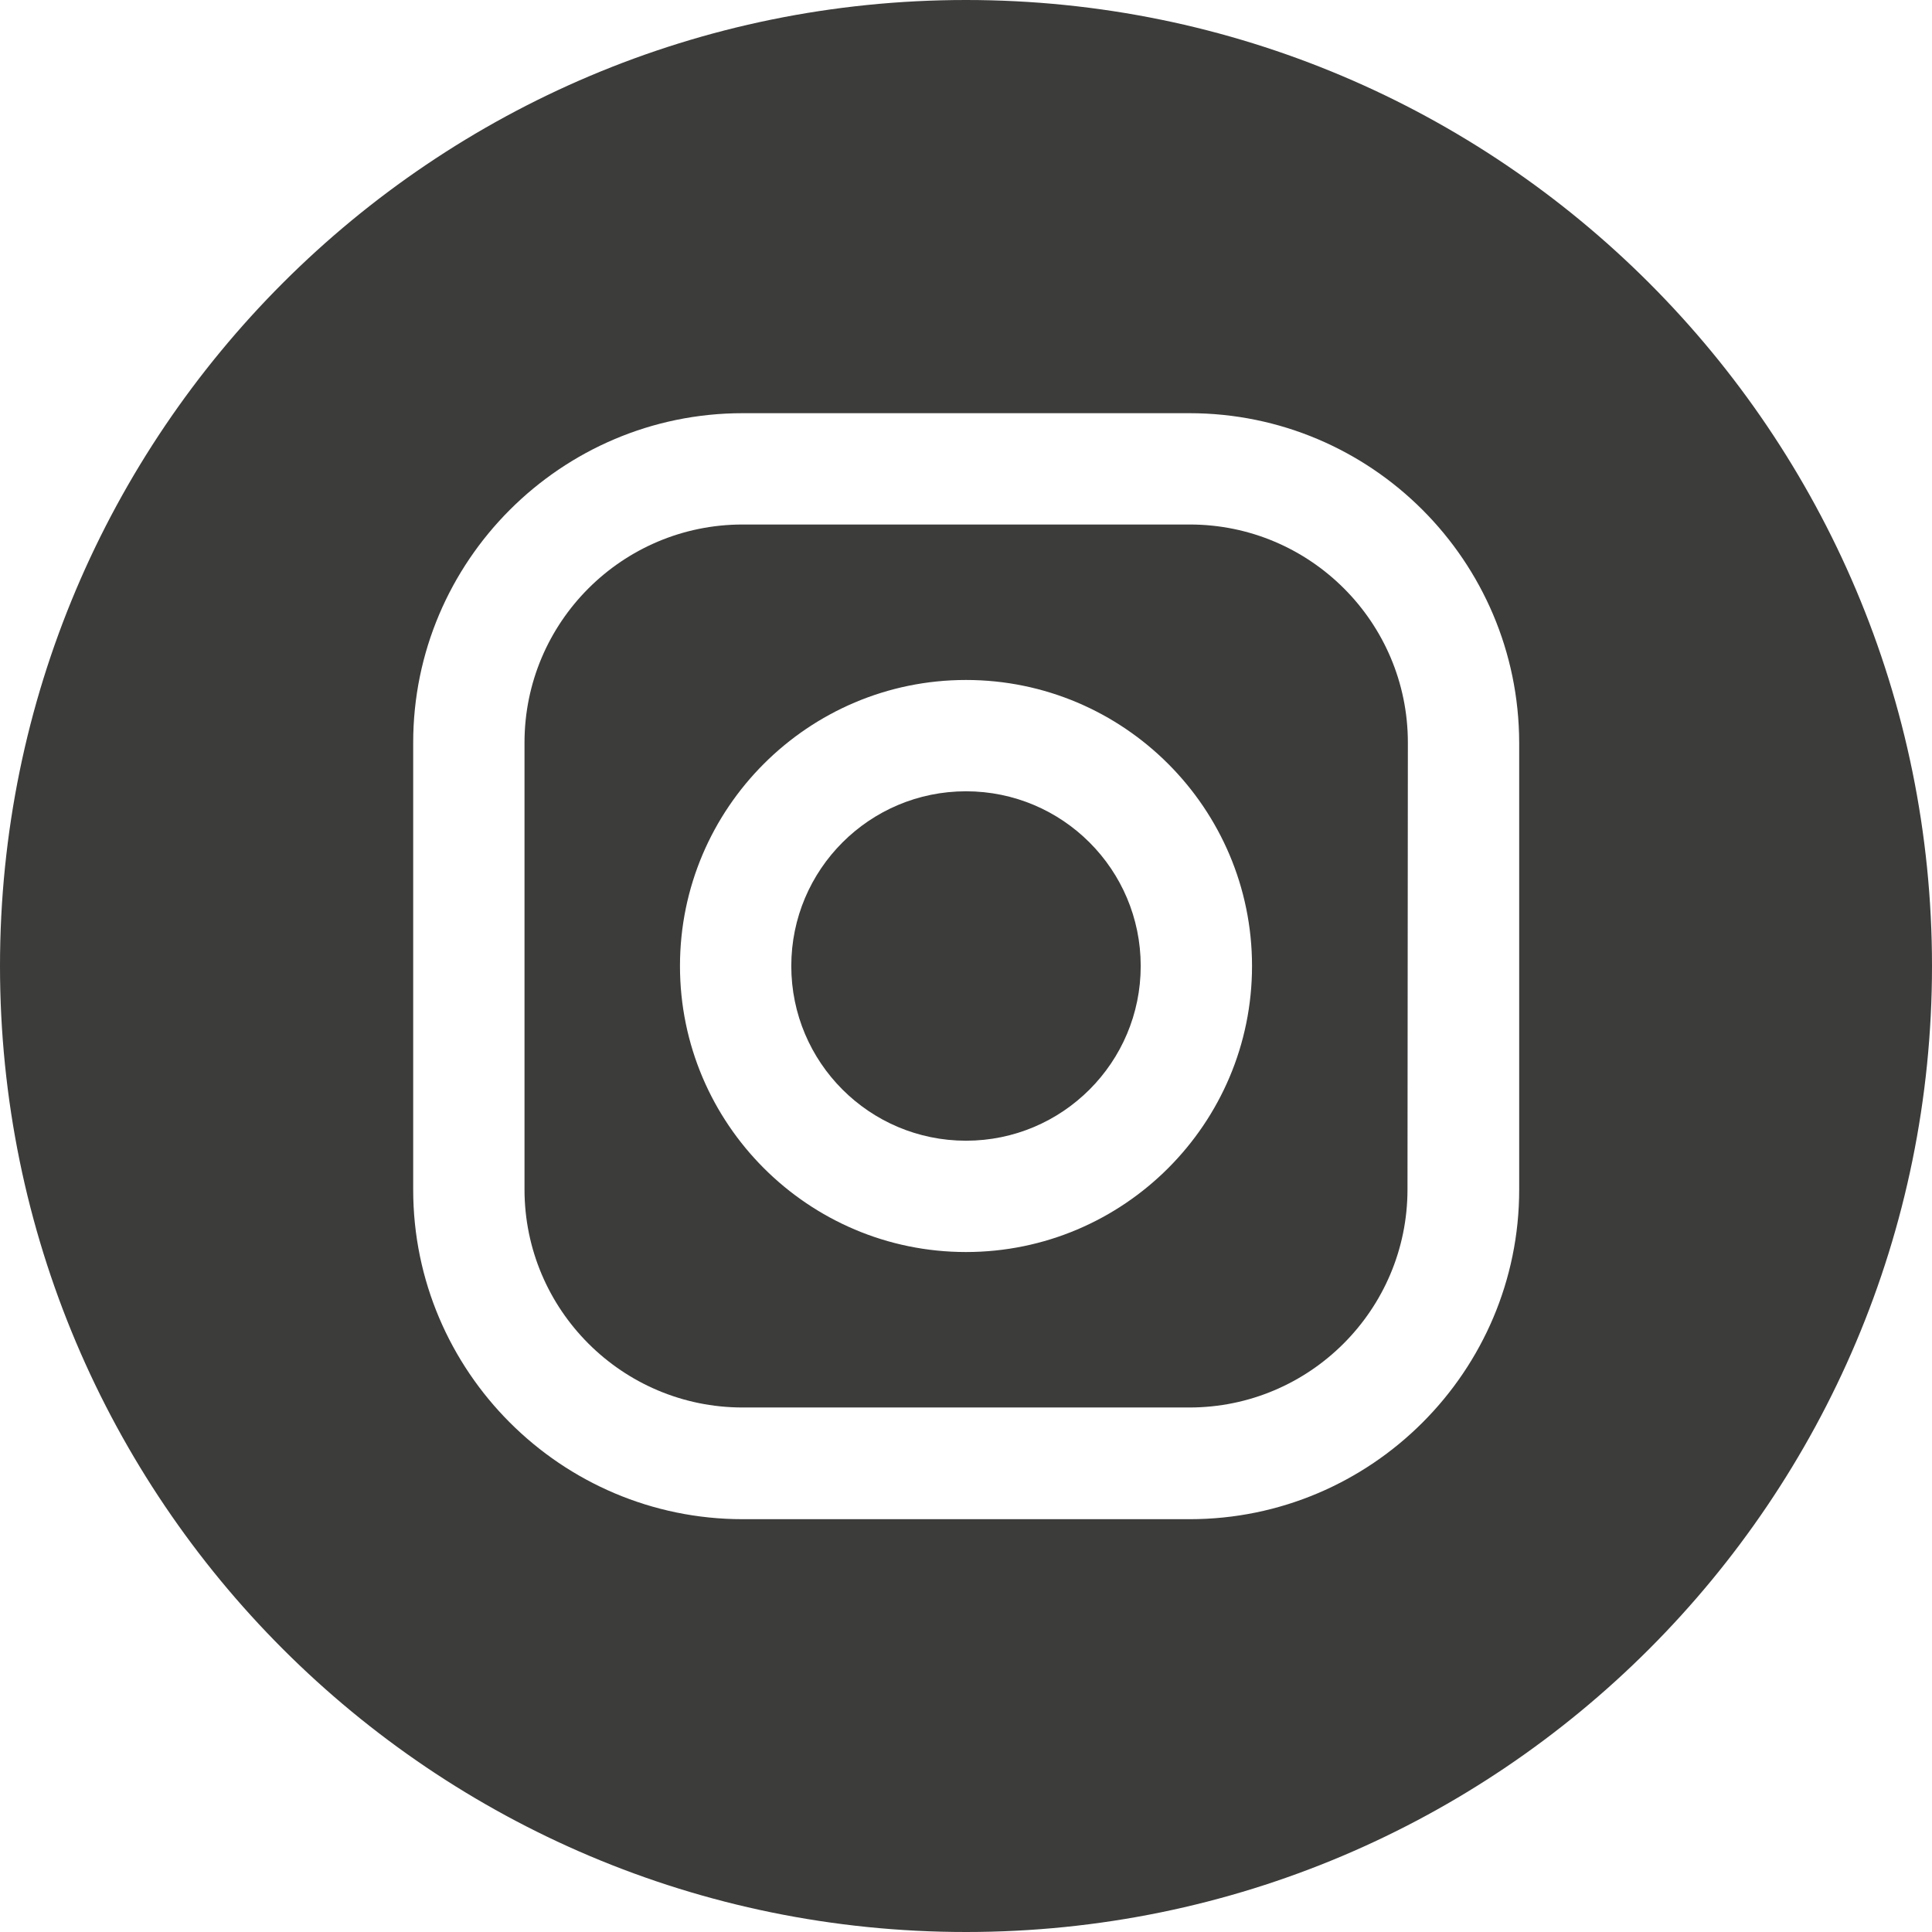
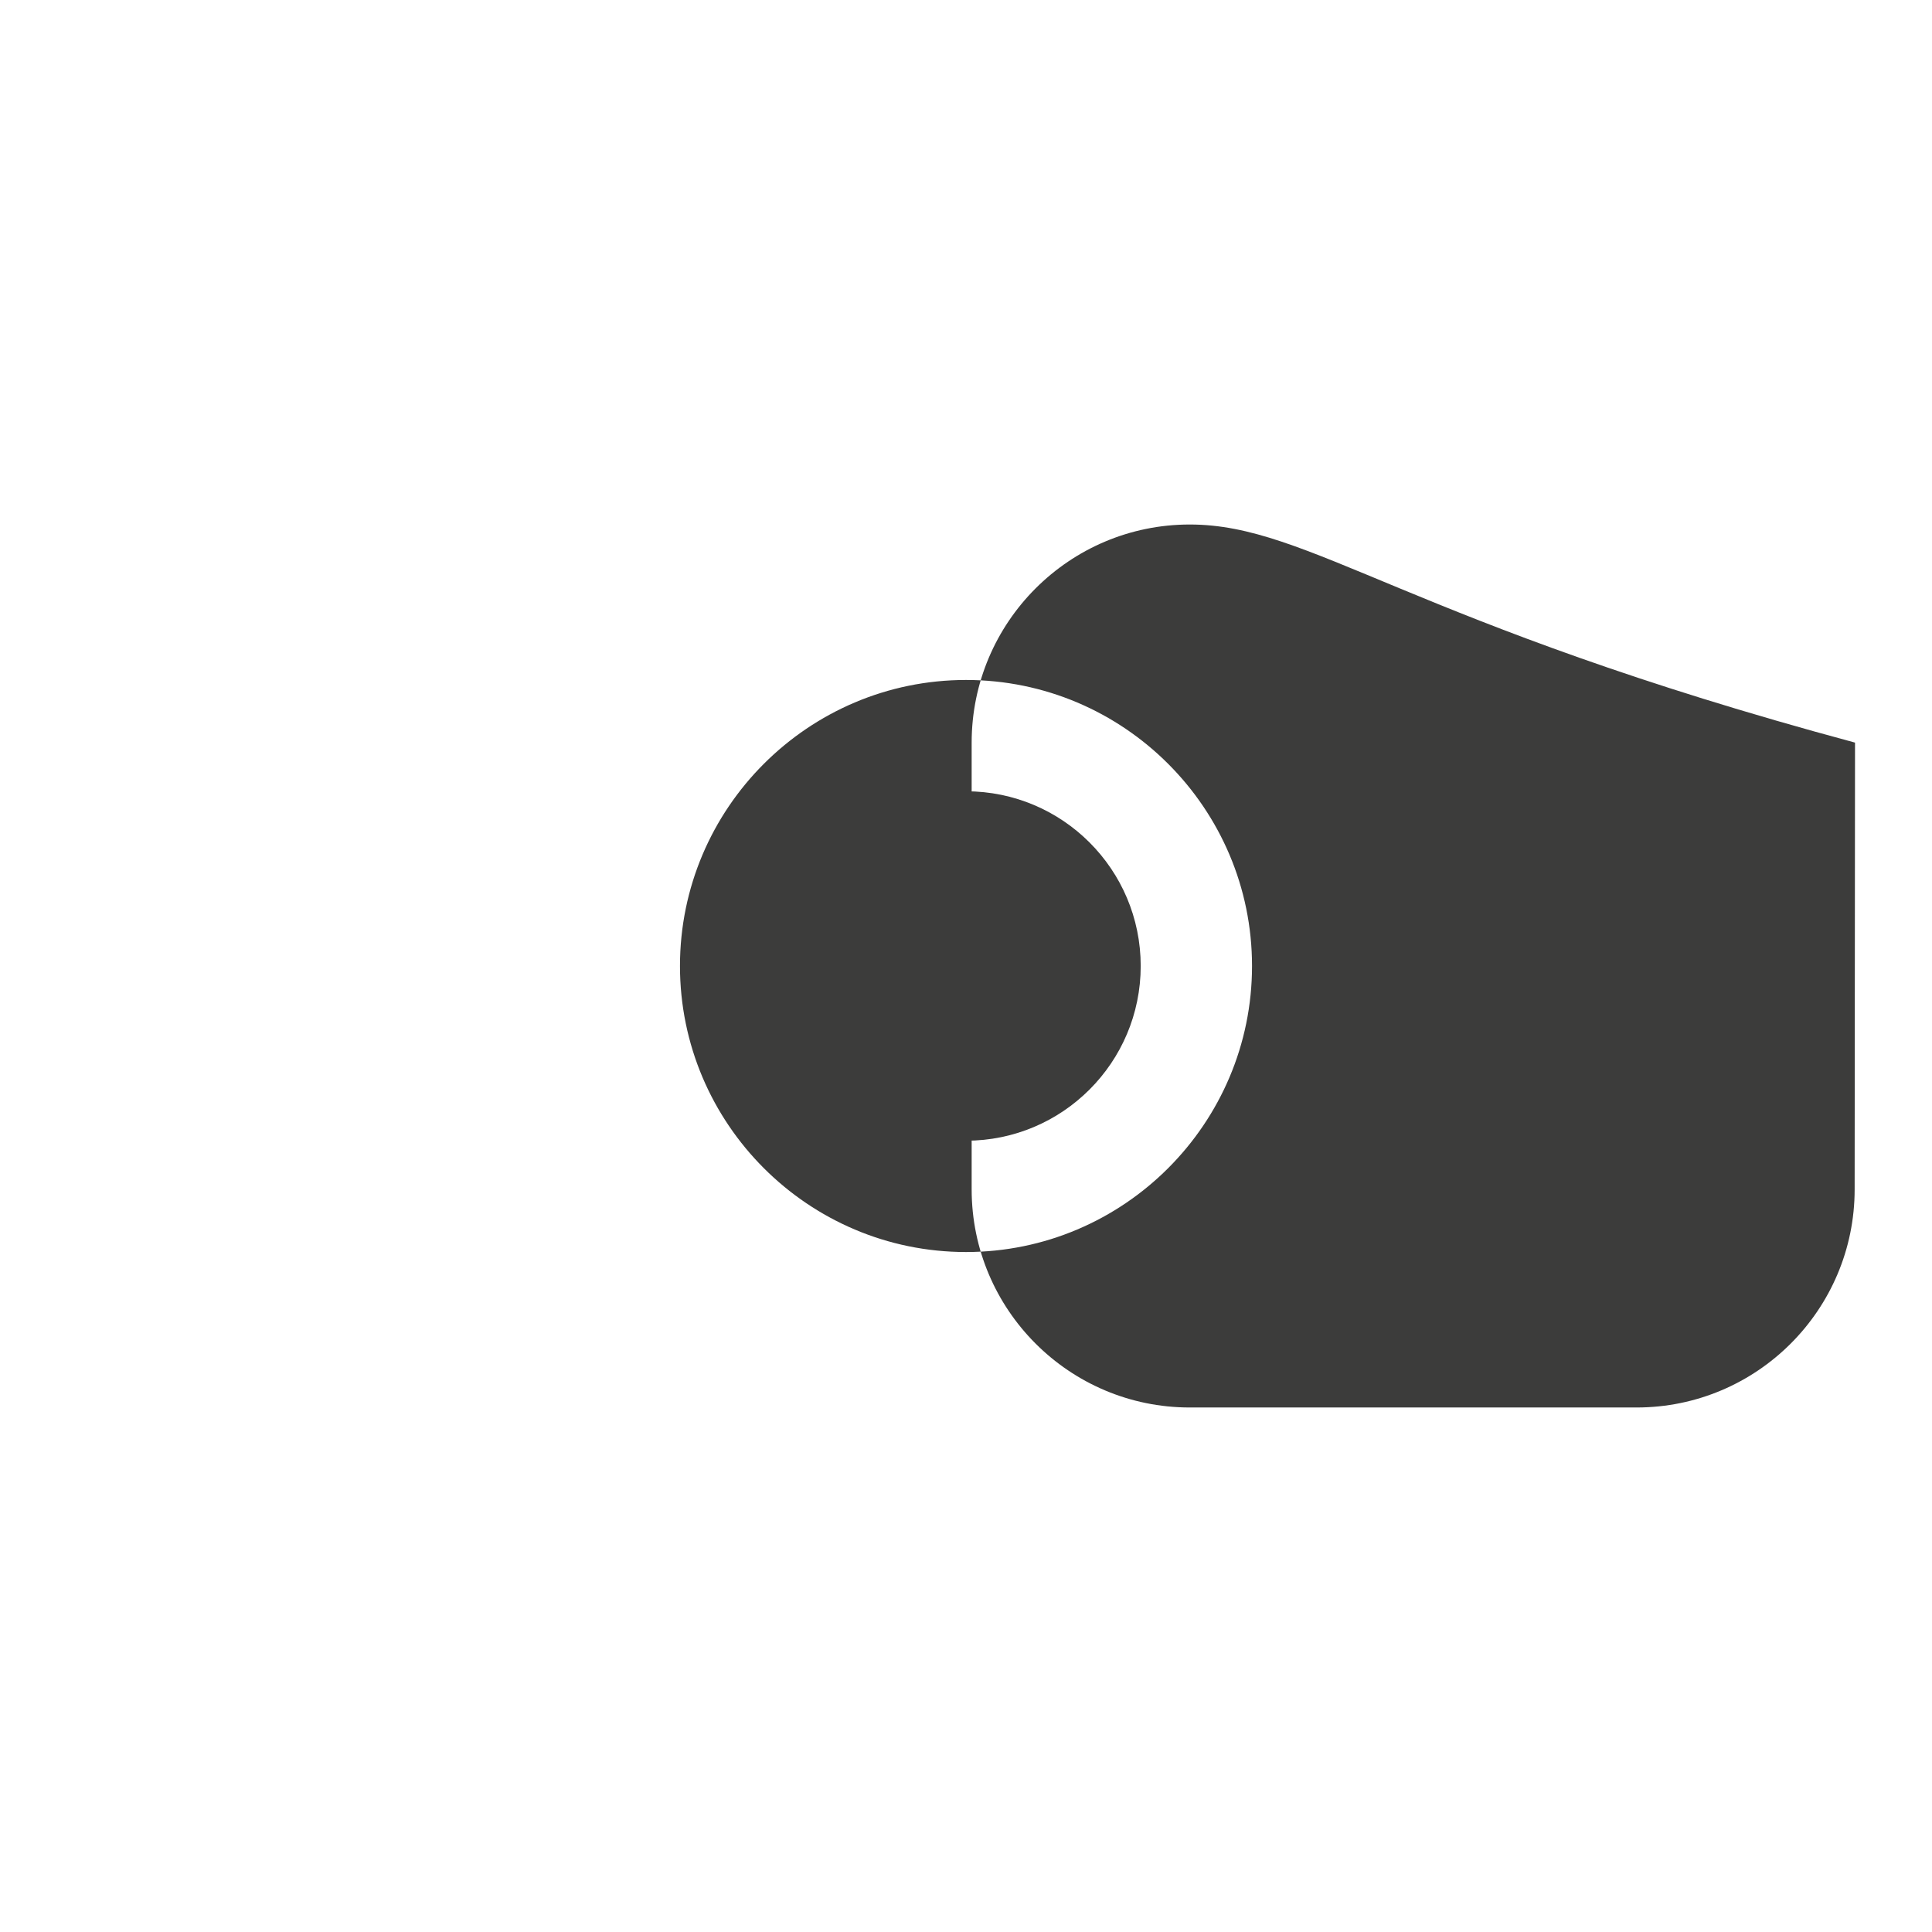
<svg xmlns="http://www.w3.org/2000/svg" version="1.1" id="Layer_1" x="0px" y="0px" viewBox="0 0 512 512" style="enable-background:new 0 0 512 512;" xml:space="preserve">
  <style type="text/css">
	.st0{fill:#3C3C3B;}
</style>
  <g>
-     <path class="st0" d="M315.3,139H196.8c-31.9,0-57.8,25.9-57.8,57.8v118.4c0,31.9,25.9,57.8,57.8,57.8h118.4   c31.9,0,57.8-25.9,57.8-57.8l0.1-118.4C373.1,164.9,347.2,139,315.3,139z M256,331.8c-41.8,0-75.8-34-75.8-75.8s34-75.8,75.8-75.8   s75.8,34,75.8,75.8S297.8,331.8,256,331.8z" />
+     <path class="st0" d="M315.3,139c-31.9,0-57.8,25.9-57.8,57.8v118.4c0,31.9,25.9,57.8,57.8,57.8h118.4   c31.9,0,57.8-25.9,57.8-57.8l0.1-118.4C373.1,164.9,347.2,139,315.3,139z M256,331.8c-41.8,0-75.8-34-75.8-75.8s34-75.8,75.8-75.8   s75.8,34,75.8,75.8S297.8,331.8,256,331.8z" />
    <circle class="st0" cx="256" cy="256" r="46.3" />
-     <path class="st0" d="M256,0C114.6,0,0,114.6,0,256s114.6,256,256,256s256-114.6,256-256S397.4,0,256,0z M402.6,315.3   c0,48.1-39.2,87.3-87.3,87.3H196.8c-48.1,0-87.3-39.2-87.3-87.3V196.8c0-48.1,39.2-87.3,87.3-87.3h118.4   c48.2,0,87.3,39.1,87.4,87.3V315.3z" />
  </g>
</svg>